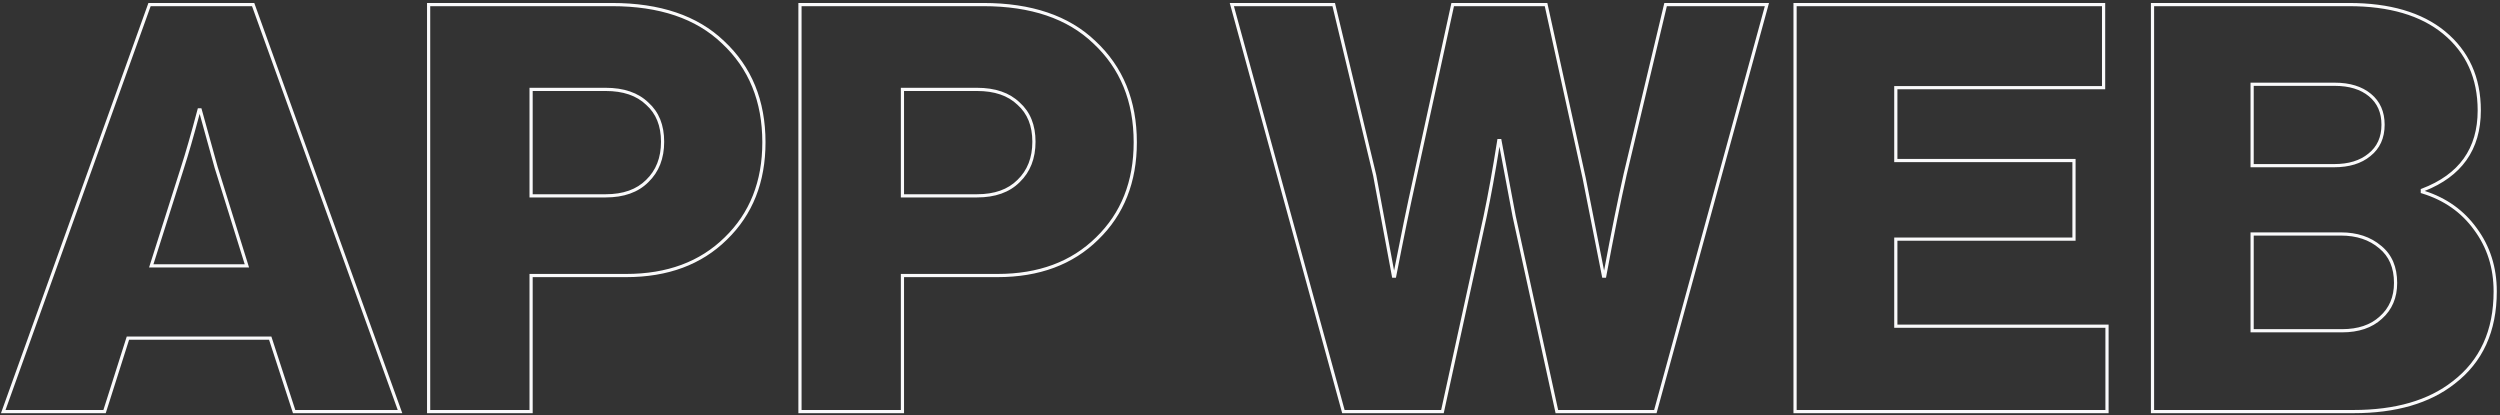
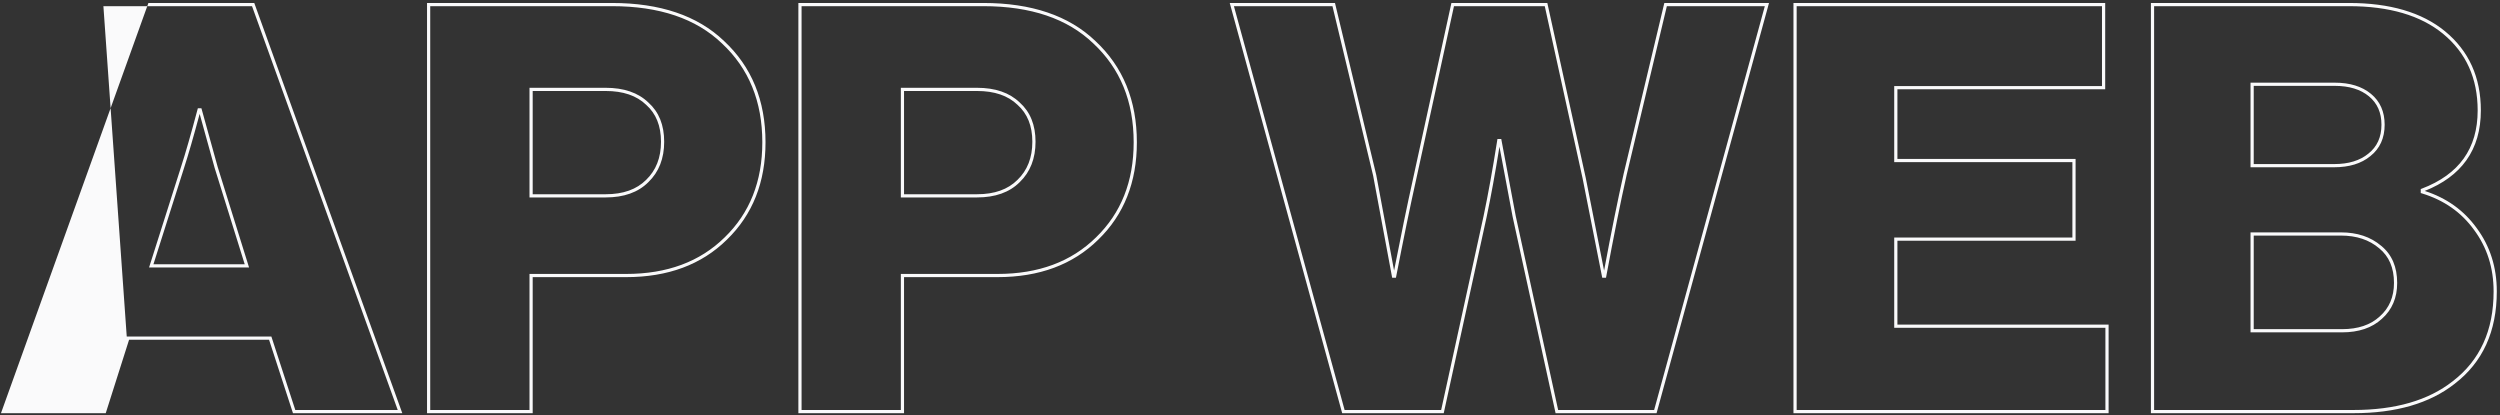
<svg xmlns="http://www.w3.org/2000/svg" width="656" height="109" viewBox="0 0 656 109" fill="none">
  <rect x="0" y="0" width="656" height="109" fill="#333333" stroke="none" />
-   <path fill-rule="evenodd" clip-rule="evenodd" d="M38.944 0.78H66.719L105.56 108.42H76.875L70.602 89.151H33.87L27.745 108.42H0.254L38.944 0.78ZM39.534 1.619L1.447 107.581H27.132L33.256 88.312H71.21L77.484 107.581H104.366L66.13 1.619H39.534ZM112.052 0.78H160.569C173.188 0.78 183.013 4.086 189.985 10.753C197.248 17.513 200.871 26.392 200.871 37.348C200.871 47.803 197.499 56.331 190.736 62.892C184.071 69.454 175.246 72.72 164.303 72.72H139.777V108.42H112.052V0.78ZM112.89 1.619V107.581H138.939V71.881H164.303C175.069 71.881 183.669 68.675 190.149 62.293L190.152 62.291C196.732 55.906 200.032 47.605 200.032 37.348C200.032 26.596 196.486 17.949 189.411 11.365L189.407 11.361C182.636 4.885 173.044 1.619 160.569 1.619H112.89ZM209.494 0.78H258.011C270.629 0.78 280.455 4.086 287.426 10.753C294.69 17.513 298.313 26.392 298.313 37.348C298.313 47.803 294.941 56.33 288.179 62.891C281.514 69.454 272.688 72.72 261.745 72.72H237.219V108.42H209.494V0.78ZM210.332 1.619V107.581H236.381V71.881H261.745C272.511 71.881 281.111 68.675 287.591 62.293L287.594 62.291C294.174 55.906 297.474 47.605 297.474 37.348C297.474 26.596 293.928 17.949 286.853 11.365L286.849 11.361C280.078 4.885 270.486 1.619 258.011 1.619H210.332ZM322.68 0.78H350.298L361.13 45.913L361.132 45.924L361.134 45.934L365.806 70.993C367.596 61.81 369.25 53.801 370.769 46.966L380.848 0.78H406.02L416.102 46.677L420.911 71.002C422.801 60.856 424.51 52.395 426.037 45.62L426.038 45.615L436.72 0.78H464.189L434.682 108.42H408.184L396.908 56.855L396.906 56.843L393.456 38.49C392.341 45.431 391.226 51.552 390.11 56.852L390.11 56.855L378.835 108.42H352.187L322.68 0.78ZM323.779 1.619L352.826 107.581H378.16L389.29 56.68C389.29 56.679 389.29 56.677 389.29 56.676C390.483 51.01 391.677 44.396 392.871 36.834L392.927 36.48H393.932L397.728 56.676L397.73 56.688L408.858 107.581H434.043L463.09 1.619H437.382L426.855 45.805C426.854 45.805 426.854 45.806 426.854 45.807C425.263 52.87 423.471 61.776 421.48 72.526L421.417 72.869H420.425L415.281 46.848L415.28 46.839L405.346 1.619H381.523L371.588 47.146L371.587 47.148C369.995 54.313 368.253 62.773 366.362 72.53L366.296 72.869H365.303L360.312 46.098L349.637 1.619H323.779ZM470.603 0.78H552.402V23.427H497.881V41.708H544.634V63.16H497.881V85.175H553.298V108.42H470.603V0.78ZM471.442 1.619V107.581H552.459V86.014H497.042V62.322H543.796V42.547H497.042V22.589H551.563V1.619H471.442ZM564.399 0.78H616.351C627.067 0.78 635.488 3.234 641.562 8.194L641.563 8.195C647.841 13.36 650.977 20.304 650.977 28.983C650.977 34.132 649.714 38.504 647.164 42.072C644.698 45.526 641.049 48.197 636.248 50.101C641.965 51.947 646.505 55.181 649.849 59.803C653.392 64.561 655.159 70.127 655.159 76.483C655.159 86.95 651.479 95.048 644.092 100.715C637.524 105.867 628.66 108.42 617.546 108.42H564.399V0.78ZM565.237 1.619V107.581H617.546C628.538 107.581 637.2 105.056 643.577 100.053L643.581 100.05C650.732 94.564 654.321 86.729 654.321 76.483C654.321 70.293 652.603 64.905 649.176 60.303L649.172 60.298C645.844 55.697 641.292 52.511 635.498 50.744L635.201 50.653V49.606L635.471 49.503C640.392 47.633 644.051 44.988 646.482 41.585C648.912 38.183 650.138 33.991 650.138 28.983C650.138 20.534 647.1 13.835 641.03 8.843C635.154 4.044 626.946 1.619 616.351 1.619H565.237ZM590.539 21.692H612.617C616.568 21.692 619.759 22.655 622.145 24.627C624.543 26.607 625.733 29.321 625.733 32.717C625.733 36.213 624.492 38.979 621.992 40.96C619.606 42.929 616.417 43.891 612.468 43.891H590.539V21.692ZM591.377 22.531V43.053H612.468C616.284 43.053 619.267 42.124 621.462 40.31L621.468 40.305C623.746 38.502 624.894 35.991 624.894 32.717C624.894 29.541 623.794 27.076 621.611 25.273C619.416 23.46 616.434 22.531 612.617 22.531H591.377ZM138.939 23.037H158.926C163.677 23.037 167.426 24.301 170.115 26.882C172.906 29.367 174.282 32.825 174.282 37.198C174.282 41.574 172.905 45.124 170.124 47.804C167.436 50.49 163.683 51.808 158.926 51.808H138.939V23.037ZM139.777 23.875V50.969H158.926C163.528 50.969 167.044 49.699 169.534 47.208L169.539 47.203C172.134 44.705 173.444 41.385 173.444 37.198C173.444 33.011 172.134 29.799 169.552 27.504L169.545 27.498L169.54 27.492C167.05 25.099 163.532 23.875 158.926 23.875H139.777ZM236.381 23.037H256.368C261.119 23.037 264.869 24.301 267.557 26.883C270.348 29.367 271.724 32.825 271.724 37.198C271.724 41.574 270.347 45.124 267.566 47.804C264.878 50.49 261.125 51.808 256.368 51.808H236.381V23.037ZM237.219 23.875V50.969H256.368C260.97 50.969 264.485 49.699 266.976 47.208L266.981 47.203C269.576 44.705 270.886 41.385 270.886 37.198C270.886 33.011 269.576 29.799 266.994 27.504L266.987 27.498L266.982 27.492C264.492 25.099 260.974 23.875 256.368 23.875H237.219ZM51.912 28.414H52.852L57.118 43.801L65.352 70.181H39.114L47.503 43.793L47.504 43.791C48.696 40.117 50.137 35.096 51.829 28.726L51.912 28.414ZM52.389 29.882C50.803 35.814 49.441 40.537 48.302 44.048C48.302 44.048 48.302 44.049 48.302 44.049L40.261 69.342H64.212L56.312 44.032L52.389 29.882ZM590.539 60.977H614.26C618.521 60.977 622.057 62.145 624.835 64.51C627.637 66.794 629.019 70.06 629.019 74.243C629.019 78.132 627.683 81.287 624.998 83.665C622.412 86.043 618.916 87.209 614.559 87.209H590.539V60.977ZM591.377 61.816V86.371H614.559C618.765 86.371 622.039 85.247 624.432 83.046L624.438 83.04C626.928 80.838 628.181 77.919 628.181 74.243C628.181 70.261 626.875 67.254 624.302 65.157L624.295 65.151C621.696 62.937 618.362 61.816 614.26 61.816H591.377Z" fill="#FAFAFB" />
+   <path fill-rule="evenodd" clip-rule="evenodd" d="M38.944 0.78H66.719L105.56 108.42H76.875L70.602 89.151H33.87L27.745 108.42H0.254L38.944 0.78ZM39.534 1.619H27.132L33.256 88.312H71.21L77.484 107.581H104.366L66.13 1.619H39.534ZM112.052 0.78H160.569C173.188 0.78 183.013 4.086 189.985 10.753C197.248 17.513 200.871 26.392 200.871 37.348C200.871 47.803 197.499 56.331 190.736 62.892C184.071 69.454 175.246 72.72 164.303 72.72H139.777V108.42H112.052V0.78ZM112.89 1.619V107.581H138.939V71.881H164.303C175.069 71.881 183.669 68.675 190.149 62.293L190.152 62.291C196.732 55.906 200.032 47.605 200.032 37.348C200.032 26.596 196.486 17.949 189.411 11.365L189.407 11.361C182.636 4.885 173.044 1.619 160.569 1.619H112.89ZM209.494 0.78H258.011C270.629 0.78 280.455 4.086 287.426 10.753C294.69 17.513 298.313 26.392 298.313 37.348C298.313 47.803 294.941 56.33 288.179 62.891C281.514 69.454 272.688 72.72 261.745 72.72H237.219V108.42H209.494V0.78ZM210.332 1.619V107.581H236.381V71.881H261.745C272.511 71.881 281.111 68.675 287.591 62.293L287.594 62.291C294.174 55.906 297.474 47.605 297.474 37.348C297.474 26.596 293.928 17.949 286.853 11.365L286.849 11.361C280.078 4.885 270.486 1.619 258.011 1.619H210.332ZM322.68 0.78H350.298L361.13 45.913L361.132 45.924L361.134 45.934L365.806 70.993C367.596 61.81 369.25 53.801 370.769 46.966L380.848 0.78H406.02L416.102 46.677L420.911 71.002C422.801 60.856 424.51 52.395 426.037 45.62L426.038 45.615L436.72 0.78H464.189L434.682 108.42H408.184L396.908 56.855L396.906 56.843L393.456 38.49C392.341 45.431 391.226 51.552 390.11 56.852L390.11 56.855L378.835 108.42H352.187L322.68 0.78ZM323.779 1.619L352.826 107.581H378.16L389.29 56.68C389.29 56.679 389.29 56.677 389.29 56.676C390.483 51.01 391.677 44.396 392.871 36.834L392.927 36.48H393.932L397.728 56.676L397.73 56.688L408.858 107.581H434.043L463.09 1.619H437.382L426.855 45.805C426.854 45.805 426.854 45.806 426.854 45.807C425.263 52.87 423.471 61.776 421.48 72.526L421.417 72.869H420.425L415.281 46.848L415.28 46.839L405.346 1.619H381.523L371.588 47.146L371.587 47.148C369.995 54.313 368.253 62.773 366.362 72.53L366.296 72.869H365.303L360.312 46.098L349.637 1.619H323.779ZM470.603 0.78H552.402V23.427H497.881V41.708H544.634V63.16H497.881V85.175H553.298V108.42H470.603V0.78ZM471.442 1.619V107.581H552.459V86.014H497.042V62.322H543.796V42.547H497.042V22.589H551.563V1.619H471.442ZM564.399 0.78H616.351C627.067 0.78 635.488 3.234 641.562 8.194L641.563 8.195C647.841 13.36 650.977 20.304 650.977 28.983C650.977 34.132 649.714 38.504 647.164 42.072C644.698 45.526 641.049 48.197 636.248 50.101C641.965 51.947 646.505 55.181 649.849 59.803C653.392 64.561 655.159 70.127 655.159 76.483C655.159 86.95 651.479 95.048 644.092 100.715C637.524 105.867 628.66 108.42 617.546 108.42H564.399V0.78ZM565.237 1.619V107.581H617.546C628.538 107.581 637.2 105.056 643.577 100.053L643.581 100.05C650.732 94.564 654.321 86.729 654.321 76.483C654.321 70.293 652.603 64.905 649.176 60.303L649.172 60.298C645.844 55.697 641.292 52.511 635.498 50.744L635.201 50.653V49.606L635.471 49.503C640.392 47.633 644.051 44.988 646.482 41.585C648.912 38.183 650.138 33.991 650.138 28.983C650.138 20.534 647.1 13.835 641.03 8.843C635.154 4.044 626.946 1.619 616.351 1.619H565.237ZM590.539 21.692H612.617C616.568 21.692 619.759 22.655 622.145 24.627C624.543 26.607 625.733 29.321 625.733 32.717C625.733 36.213 624.492 38.979 621.992 40.96C619.606 42.929 616.417 43.891 612.468 43.891H590.539V21.692ZM591.377 22.531V43.053H612.468C616.284 43.053 619.267 42.124 621.462 40.31L621.468 40.305C623.746 38.502 624.894 35.991 624.894 32.717C624.894 29.541 623.794 27.076 621.611 25.273C619.416 23.46 616.434 22.531 612.617 22.531H591.377ZM138.939 23.037H158.926C163.677 23.037 167.426 24.301 170.115 26.882C172.906 29.367 174.282 32.825 174.282 37.198C174.282 41.574 172.905 45.124 170.124 47.804C167.436 50.49 163.683 51.808 158.926 51.808H138.939V23.037ZM139.777 23.875V50.969H158.926C163.528 50.969 167.044 49.699 169.534 47.208L169.539 47.203C172.134 44.705 173.444 41.385 173.444 37.198C173.444 33.011 172.134 29.799 169.552 27.504L169.545 27.498L169.54 27.492C167.05 25.099 163.532 23.875 158.926 23.875H139.777ZM236.381 23.037H256.368C261.119 23.037 264.869 24.301 267.557 26.883C270.348 29.367 271.724 32.825 271.724 37.198C271.724 41.574 270.347 45.124 267.566 47.804C264.878 50.49 261.125 51.808 256.368 51.808H236.381V23.037ZM237.219 23.875V50.969H256.368C260.97 50.969 264.485 49.699 266.976 47.208L266.981 47.203C269.576 44.705 270.886 41.385 270.886 37.198C270.886 33.011 269.576 29.799 266.994 27.504L266.987 27.498L266.982 27.492C264.492 25.099 260.974 23.875 256.368 23.875H237.219ZM51.912 28.414H52.852L57.118 43.801L65.352 70.181H39.114L47.503 43.793L47.504 43.791C48.696 40.117 50.137 35.096 51.829 28.726L51.912 28.414ZM52.389 29.882C50.803 35.814 49.441 40.537 48.302 44.048C48.302 44.048 48.302 44.049 48.302 44.049L40.261 69.342H64.212L56.312 44.032L52.389 29.882ZM590.539 60.977H614.26C618.521 60.977 622.057 62.145 624.835 64.51C627.637 66.794 629.019 70.06 629.019 74.243C629.019 78.132 627.683 81.287 624.998 83.665C622.412 86.043 618.916 87.209 614.559 87.209H590.539V60.977ZM591.377 61.816V86.371H614.559C618.765 86.371 622.039 85.247 624.432 83.046L624.438 83.04C626.928 80.838 628.181 77.919 628.181 74.243C628.181 70.261 626.875 67.254 624.302 65.157L624.295 65.151C621.696 62.937 618.362 61.816 614.26 61.816H591.377Z" fill="#FAFAFB" />
</svg>